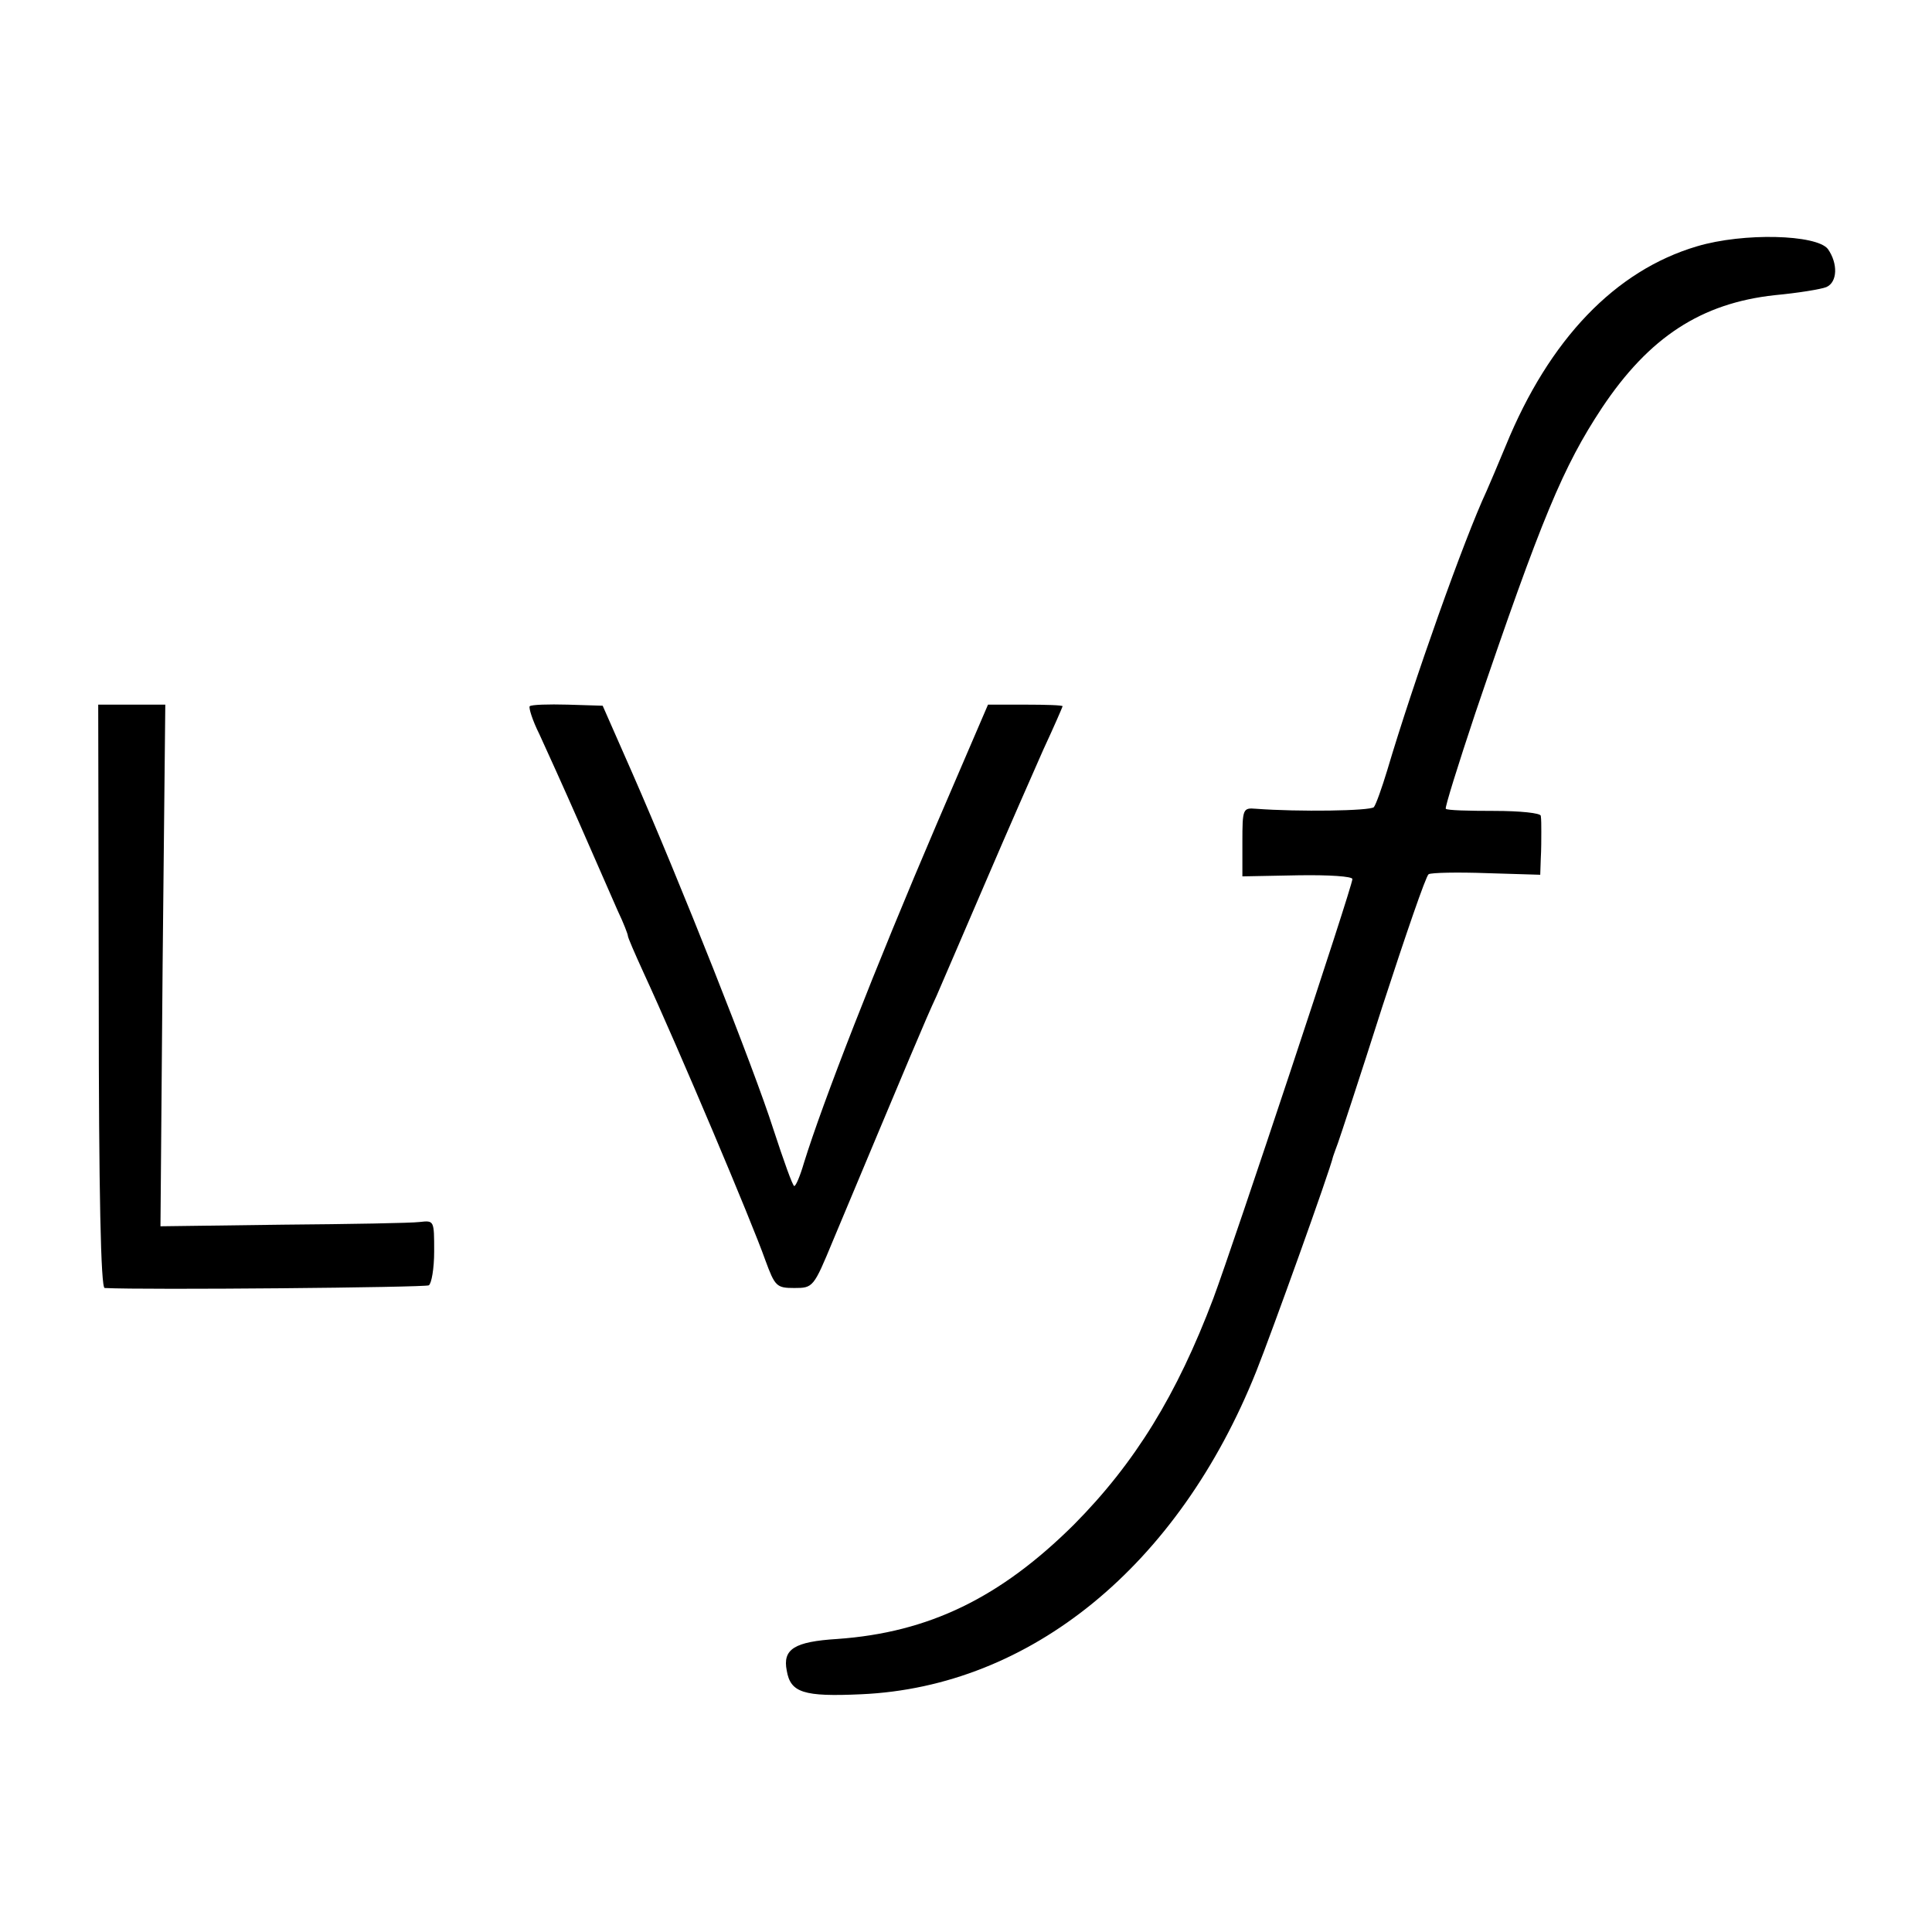
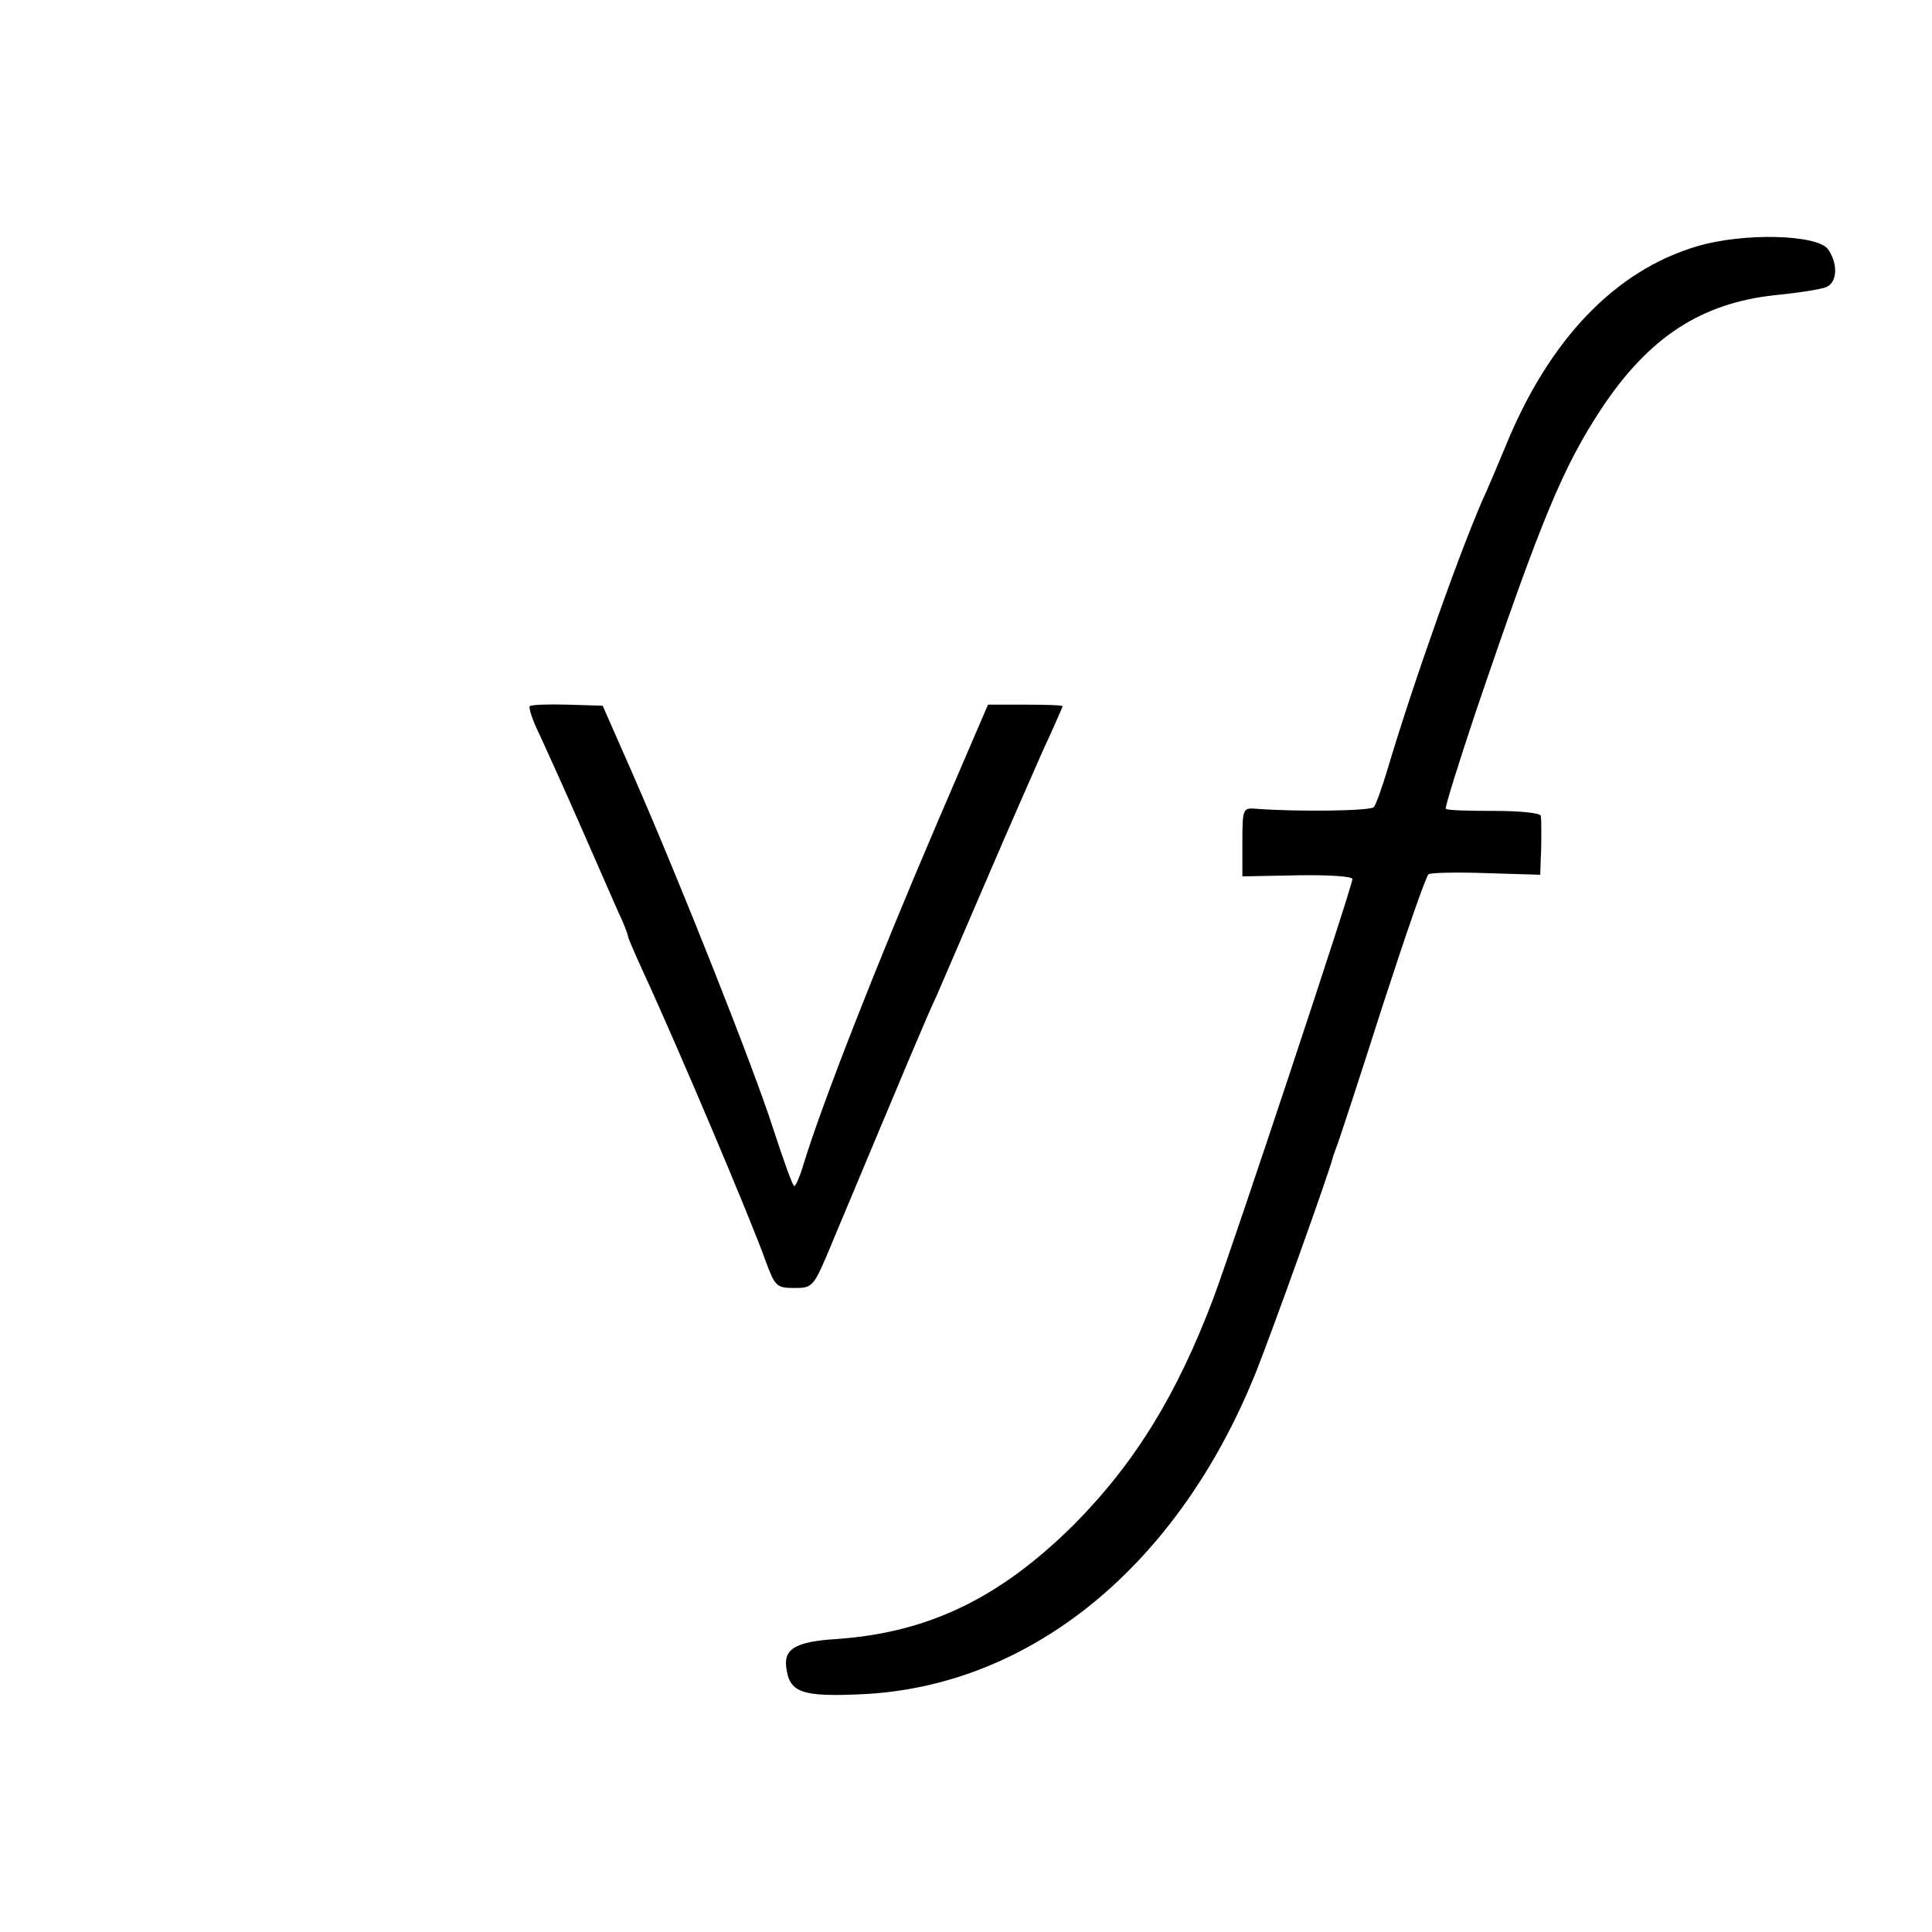
<svg xmlns="http://www.w3.org/2000/svg" version="1.0" width="360pt" height="360pt" viewBox="0 0 360 360" preserveAspectRatio="xMidYMid meet">
  <g transform="translate(0,360) scale(0.1,-0.1)" fill="#000000" stroke="none">
-     <path d="M3162 3141 c-152 -45 -275 -173 -356 -371 -15 -36 -31 -74 -36 -85 -42 -90 -136 -355 -185 -520 -10 -33 -21 -64 -25 -69 -7 -7 -140 -9 -220 -3 -24 2 -25 0 -25 -62 l0 -64 103 2 c59 1 102 -2 102 -7 0 -14 -221 -679 -259 -781 -68 -180 -146 -307 -260 -422 -137 -136 -270 -201 -441 -213 -80 -5 -102 -19 -94 -59 7 -41 31 -49 139 -44 315 14 591 239 736 602 28 70 137 373 143 400 2 6 6 17 9 25 3 8 41 123 83 255 43 132 81 243 86 246 5 3 54 4 109 2 l99 -3 1 30 c1 16 1 39 1 50 0 11 0 24 -1 30 -1 5 -38 9 -87 9 -47 0 -88 1 -90 4 -2 2 23 82 55 178 124 365 164 460 236 569 88 132 185 195 322 210 43 4 86 11 96 15 21 9 22 44 3 71 -21 27 -157 31 -244 5z" />
-     <path d="M184 1744 c0 -370 4 -544 11 -544 76 -4 598 1 604 5 5 3 10 31 10 63 0 58 0 58 -27 55 -15 -2 -130 -4 -255 -5 l-228 -3 4 486 5 486 -62 0 -63 0 1 -543z" />
+     <path d="M3162 3141 c-152 -45 -275 -173 -356 -371 -15 -36 -31 -74 -36 -85 -42 -90 -136 -355 -185 -520 -10 -33 -21 -64 -25 -69 -7 -7 -140 -9 -220 -3 -24 2 -25 0 -25 -62 l0 -64 103 2 c59 1 102 -2 102 -7 0 -14 -221 -679 -259 -781 -68 -180 -146 -307 -260 -422 -137 -136 -270 -201 -441 -213 -80 -5 -102 -19 -94 -59 7 -41 31 -49 139 -44 315 14 591 239 736 602 28 70 137 373 143 400 2 6 6 17 9 25 3 8 41 123 83 255 43 132 81 243 86 246 5 3 54 4 109 2 l99 -3 1 30 c1 16 1 39 1 50 0 11 0 24 -1 30 -1 5 -38 9 -87 9 -47 0 -88 1 -90 4 -2 2 23 82 55 178 124 365 164 460 236 569 88 132 185 195 322 210 43 4 86 11 96 15 21 9 22 44 3 71 -21 27 -157 31 -244 5" />
    <path d="M987 2284 c-2 -3 5 -26 18 -52 12 -26 46 -101 75 -167 29 -66 61 -139 71 -162 11 -23 19 -44 19 -47 0 -3 13 -33 29 -68 66 -143 202 -465 227 -536 18 -49 21 -52 54 -52 35 0 36 1 72 88 145 346 172 411 193 456 12 28 54 125 93 216 39 91 87 200 106 243 20 43 36 80 36 81 0 2 -31 3 -69 3 l-70 0 -95 -221 c-116 -271 -213 -520 -248 -633 -7 -24 -15 -43 -18 -43 -3 0 -20 48 -39 106 -36 113 -174 461 -263 664 l-55 125 -65 2 c-36 1 -68 0 -71 -3z" />
  </g>
</svg>